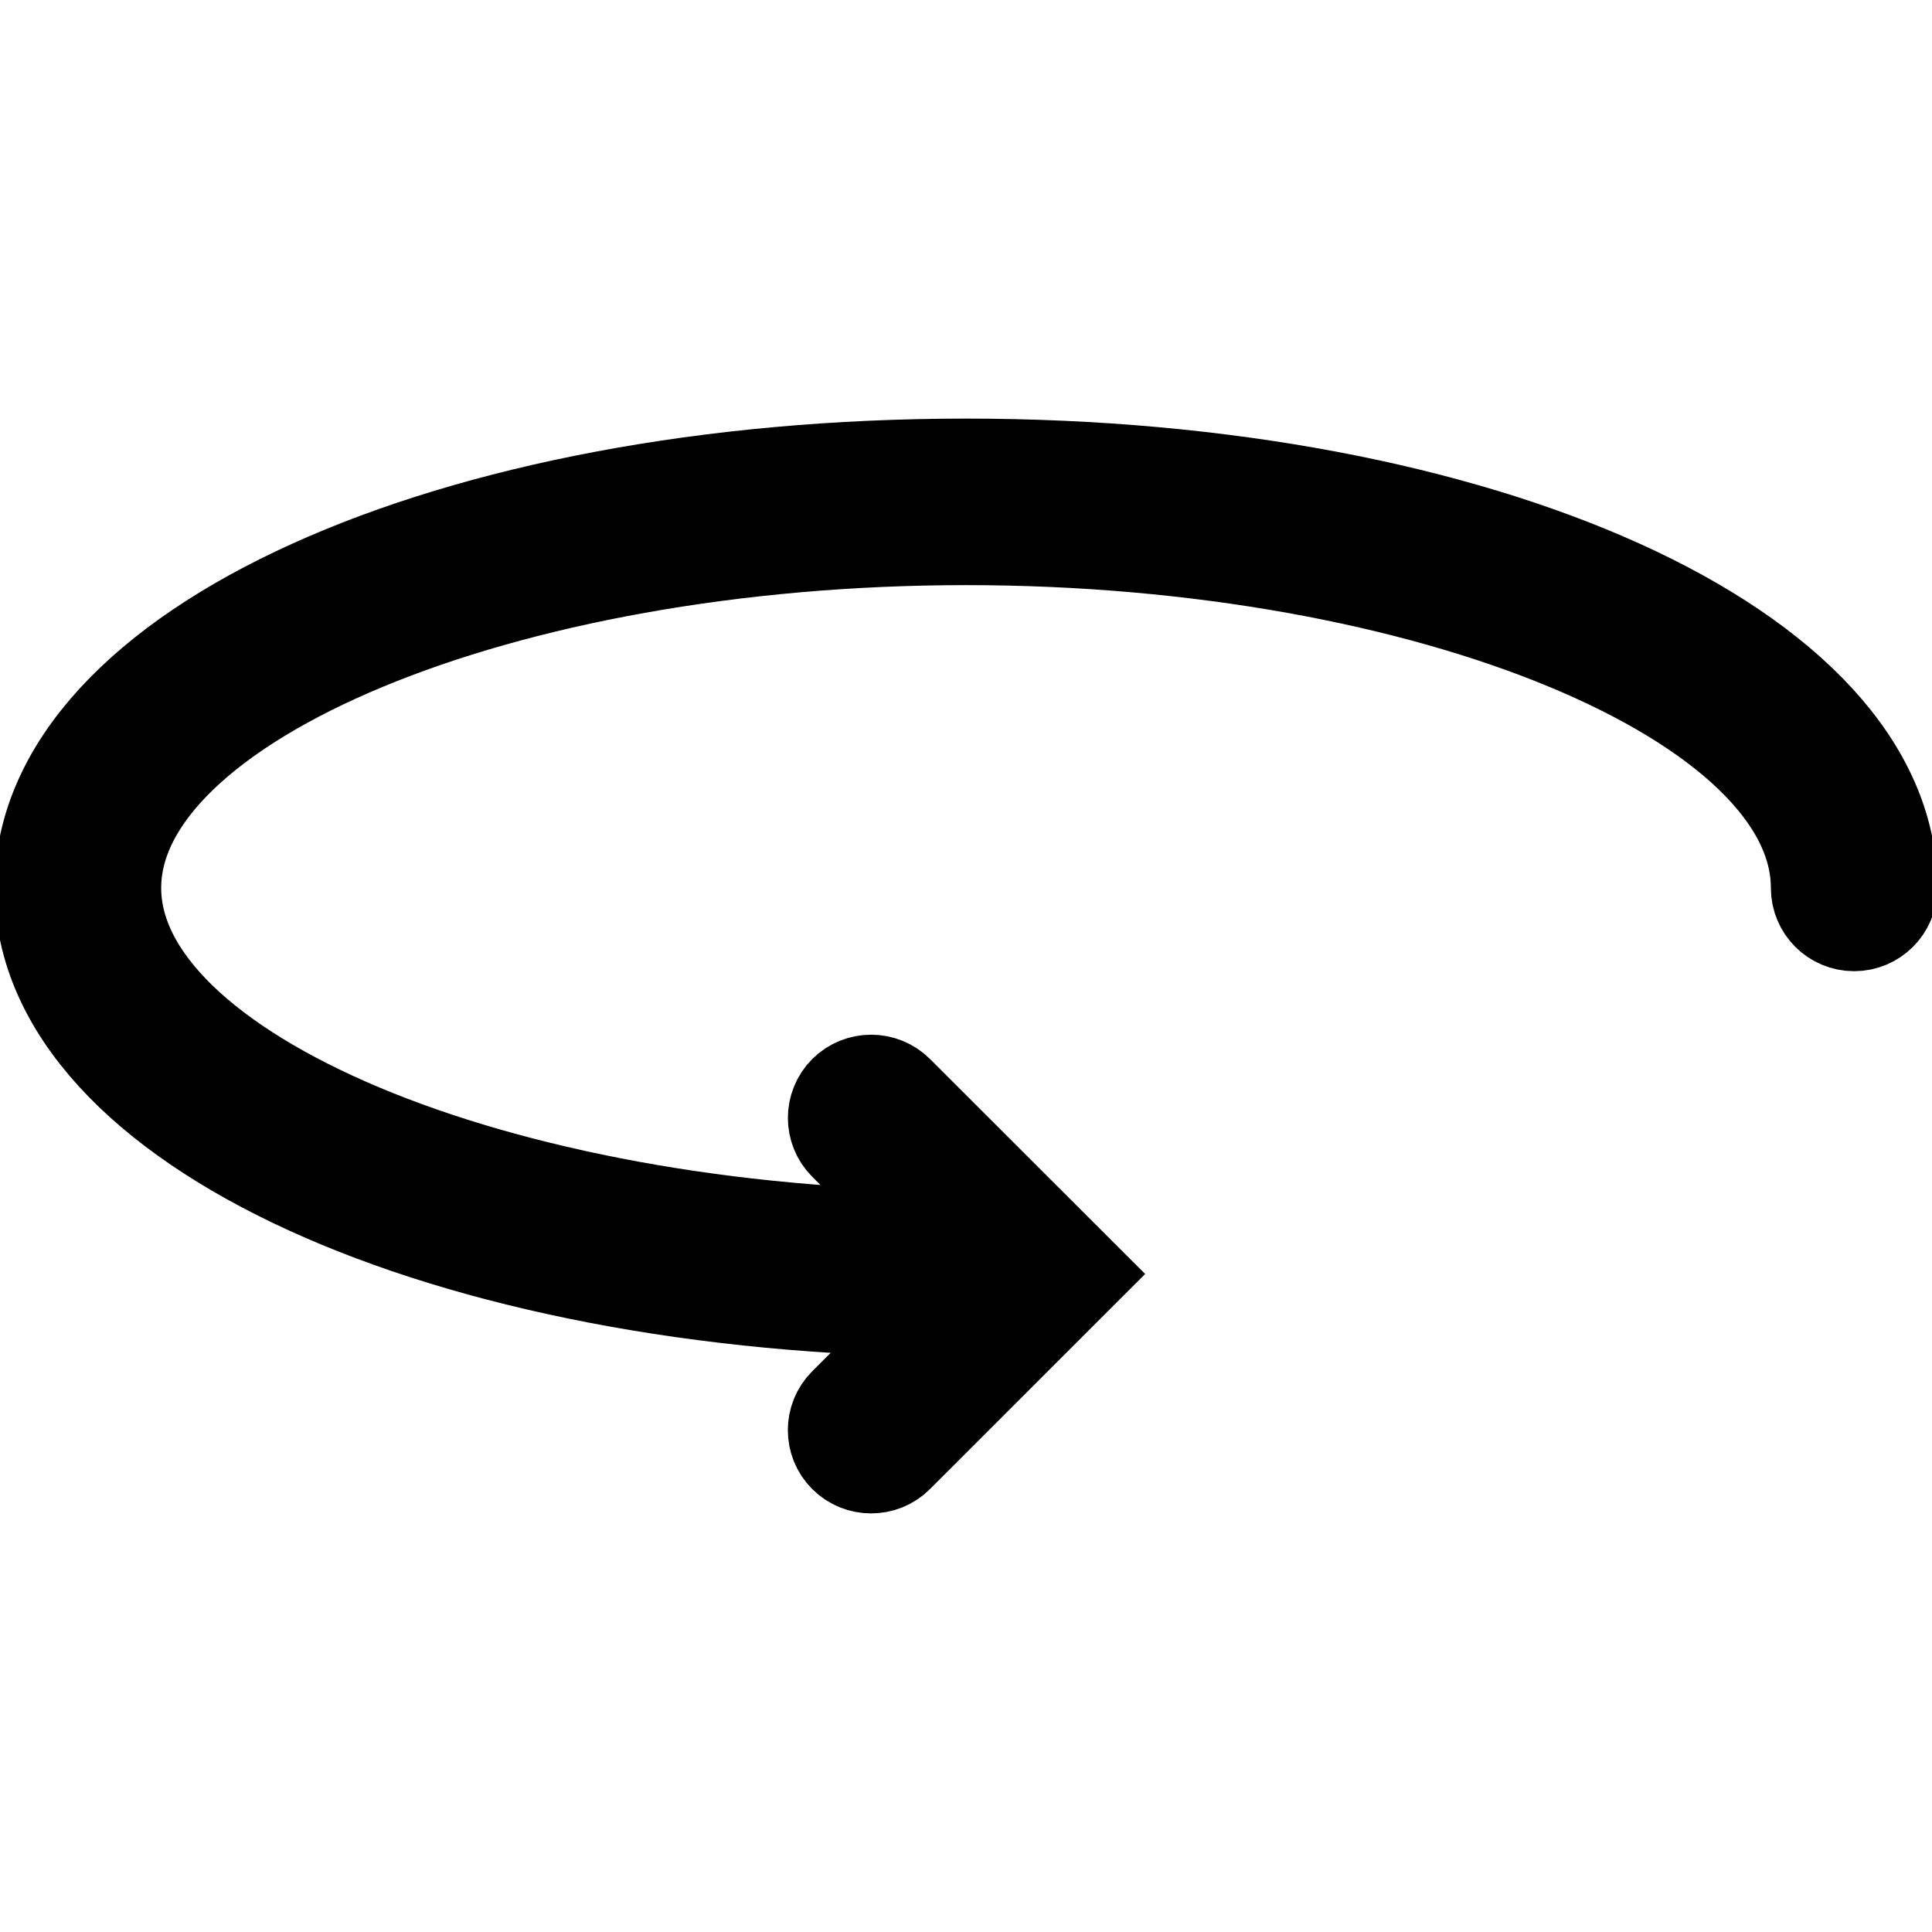
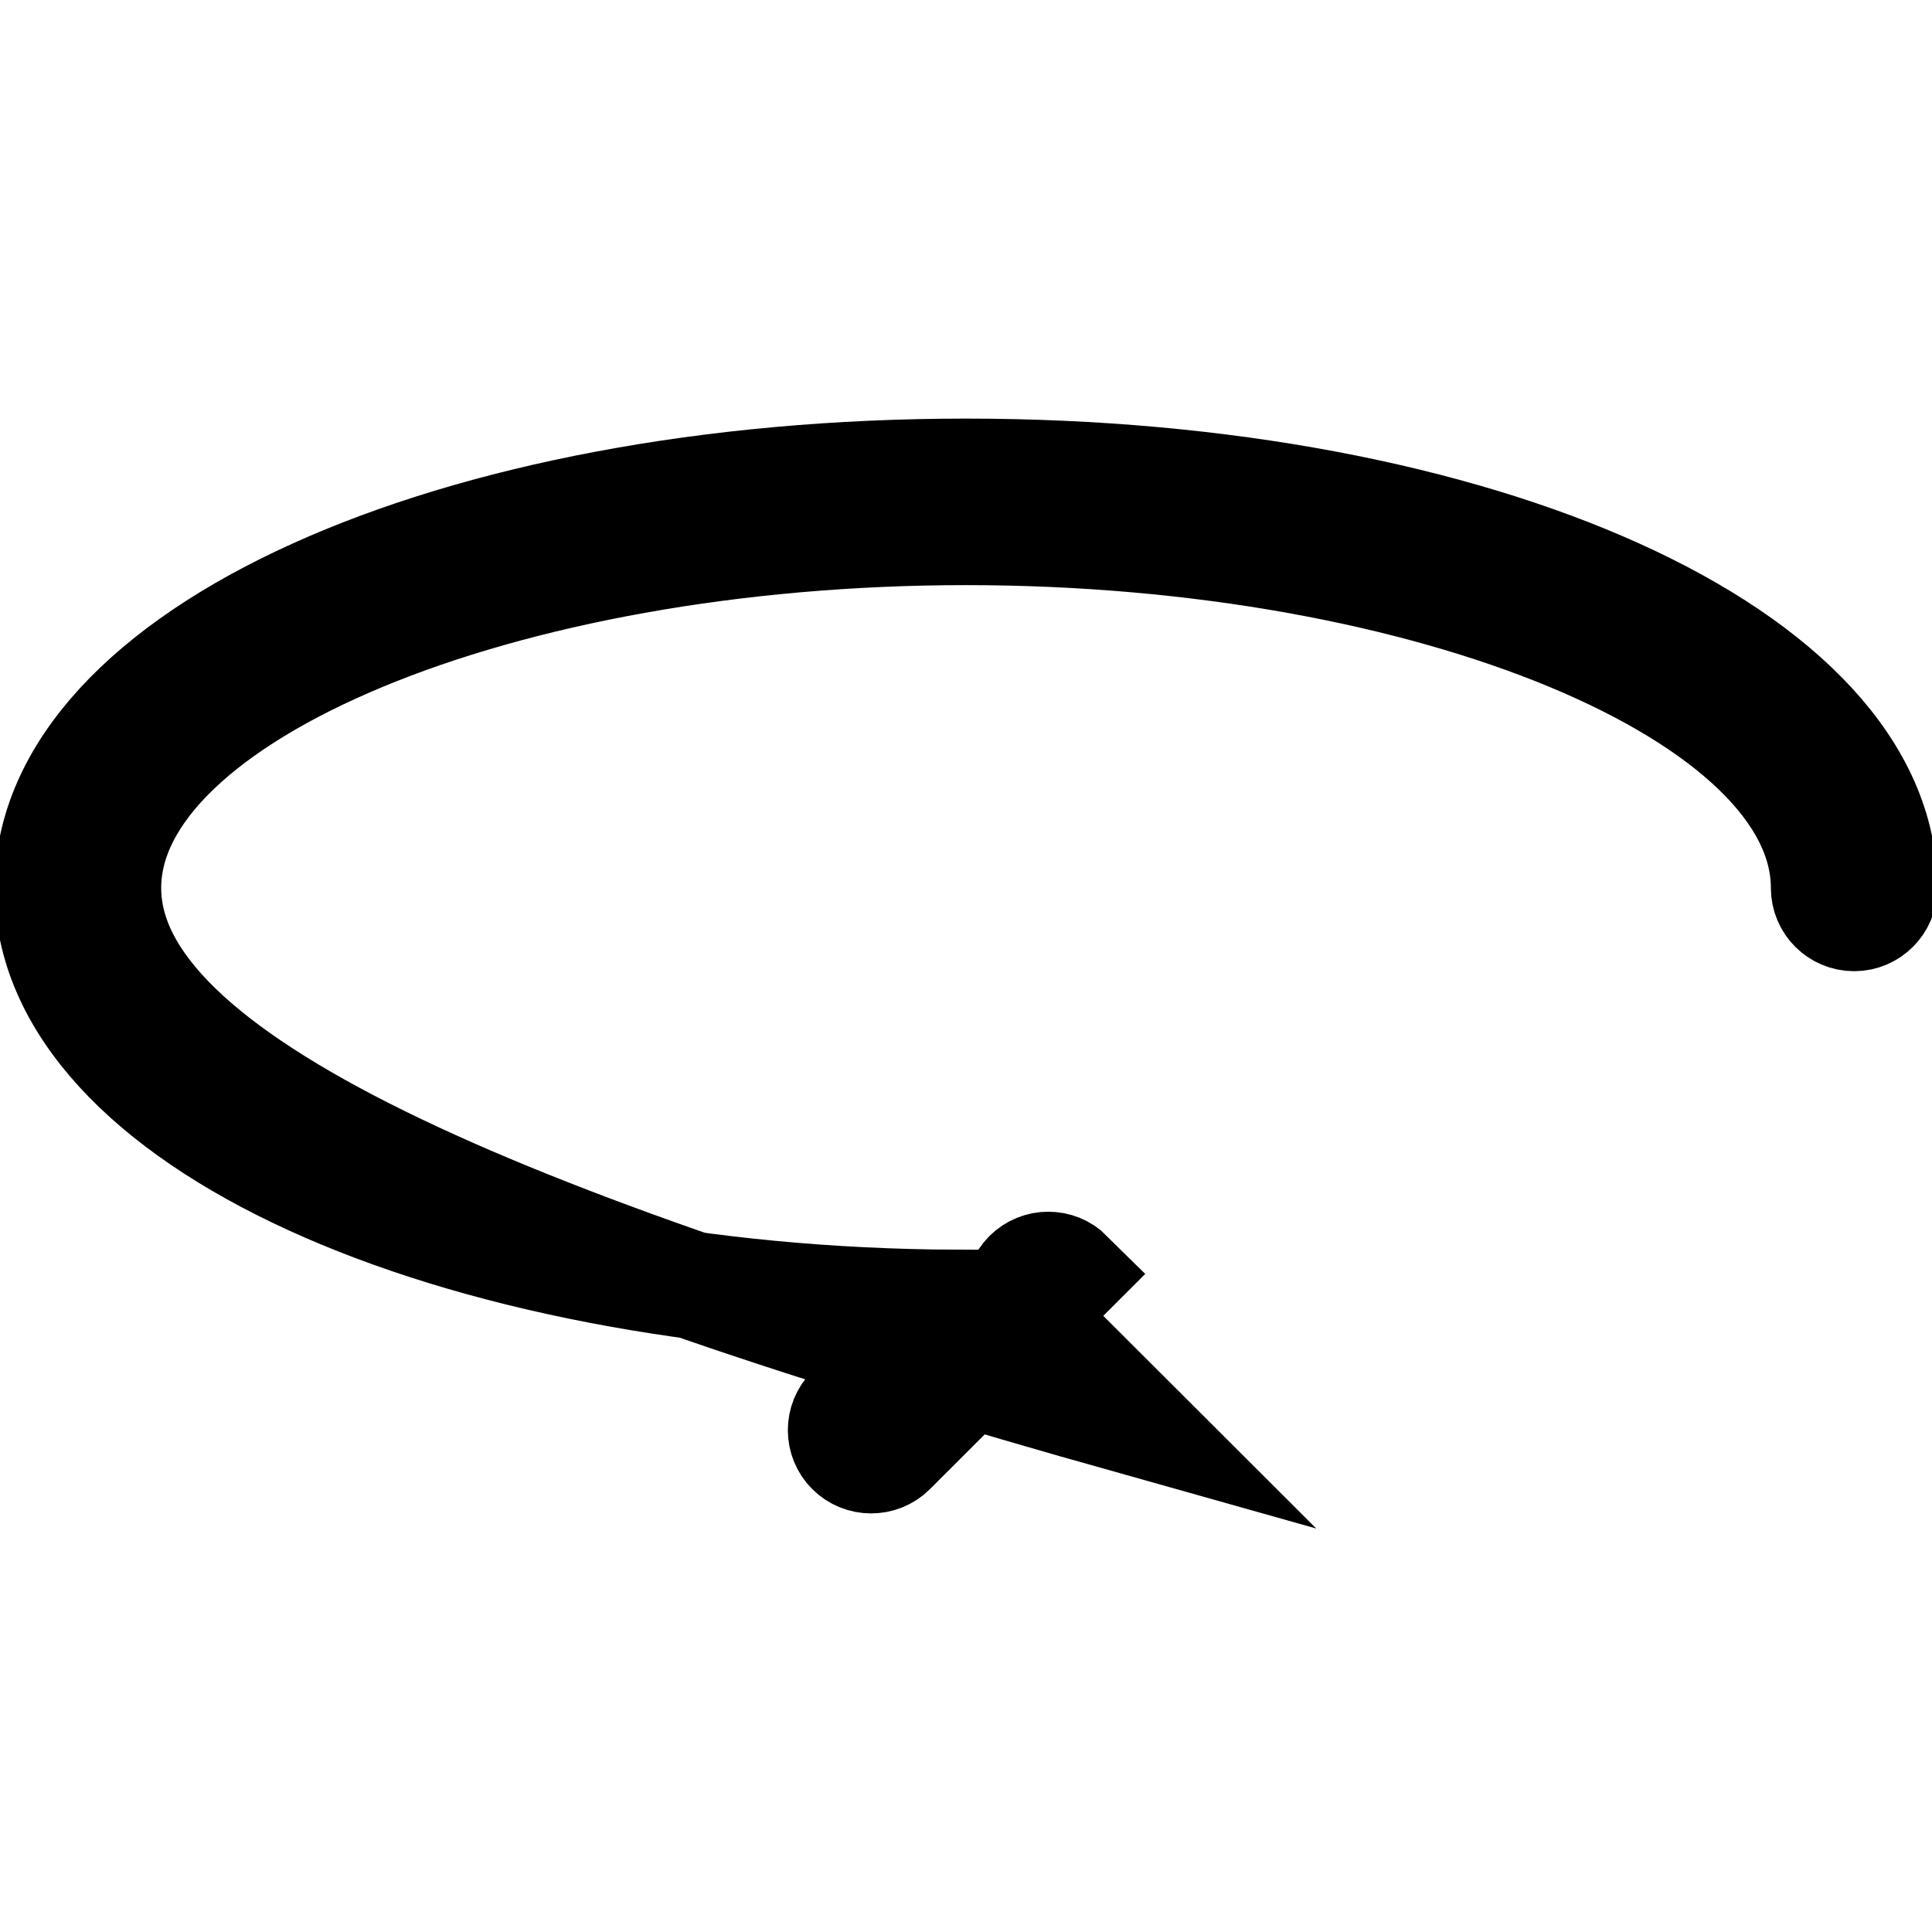
<svg xmlns="http://www.w3.org/2000/svg" version="1.1" id="Capa_1" x="0px" y="0px" width="72px" height="72px" viewBox="0 0 72 72" style="enable-background:new 0 0 72 72;" xml:space="preserve">
  <style type="text/css">
	.st0{fill:#010002;stroke:#000000;stroke-width:4;stroke-miterlimit:10;}
</style>
  <g>
-     <path class="st0" d="M35.63,48.573l-3.947,3.945c-0.43,0.43-0.43,1.132,0,1.56c0.214,0.214,0.496,0.322,0.781,0.322   c0.282,0,0.565-0.104,0.781-0.322l6.602-6.6l-6.602-6.597c-0.43-0.428-1.13-0.428-1.56,0c-0.43,0.43-0.43,1.132,0,1.56l3.93,3.925   C18.443,46.276,4.007,40.235,4.007,33.091c0-7.2,14.653-13.285,31.994-13.285s31.994,6.083,31.994,13.285   c0,0.609,0.494,1.103,1.103,1.103c0.609,0,1.103-0.494,1.103-1.103c0-8.687-15.024-15.491-34.2-15.491S1.8,24.402,1.8,33.091   C1.8,41.72,16.634,48.481,35.63,48.573z" />
+     <path class="st0" d="M35.63,48.573l-3.947,3.945c-0.43,0.43-0.43,1.132,0,1.56c0.214,0.214,0.496,0.322,0.781,0.322   c0.282,0,0.565-0.104,0.781-0.322l6.602-6.6c-0.43-0.428-1.13-0.428-1.56,0c-0.43,0.43-0.43,1.132,0,1.56l3.93,3.925   C18.443,46.276,4.007,40.235,4.007,33.091c0-7.2,14.653-13.285,31.994-13.285s31.994,6.083,31.994,13.285   c0,0.609,0.494,1.103,1.103,1.103c0.609,0,1.103-0.494,1.103-1.103c0-8.687-15.024-15.491-34.2-15.491S1.8,24.402,1.8,33.091   C1.8,41.72,16.634,48.481,35.63,48.573z" />
  </g>
</svg>